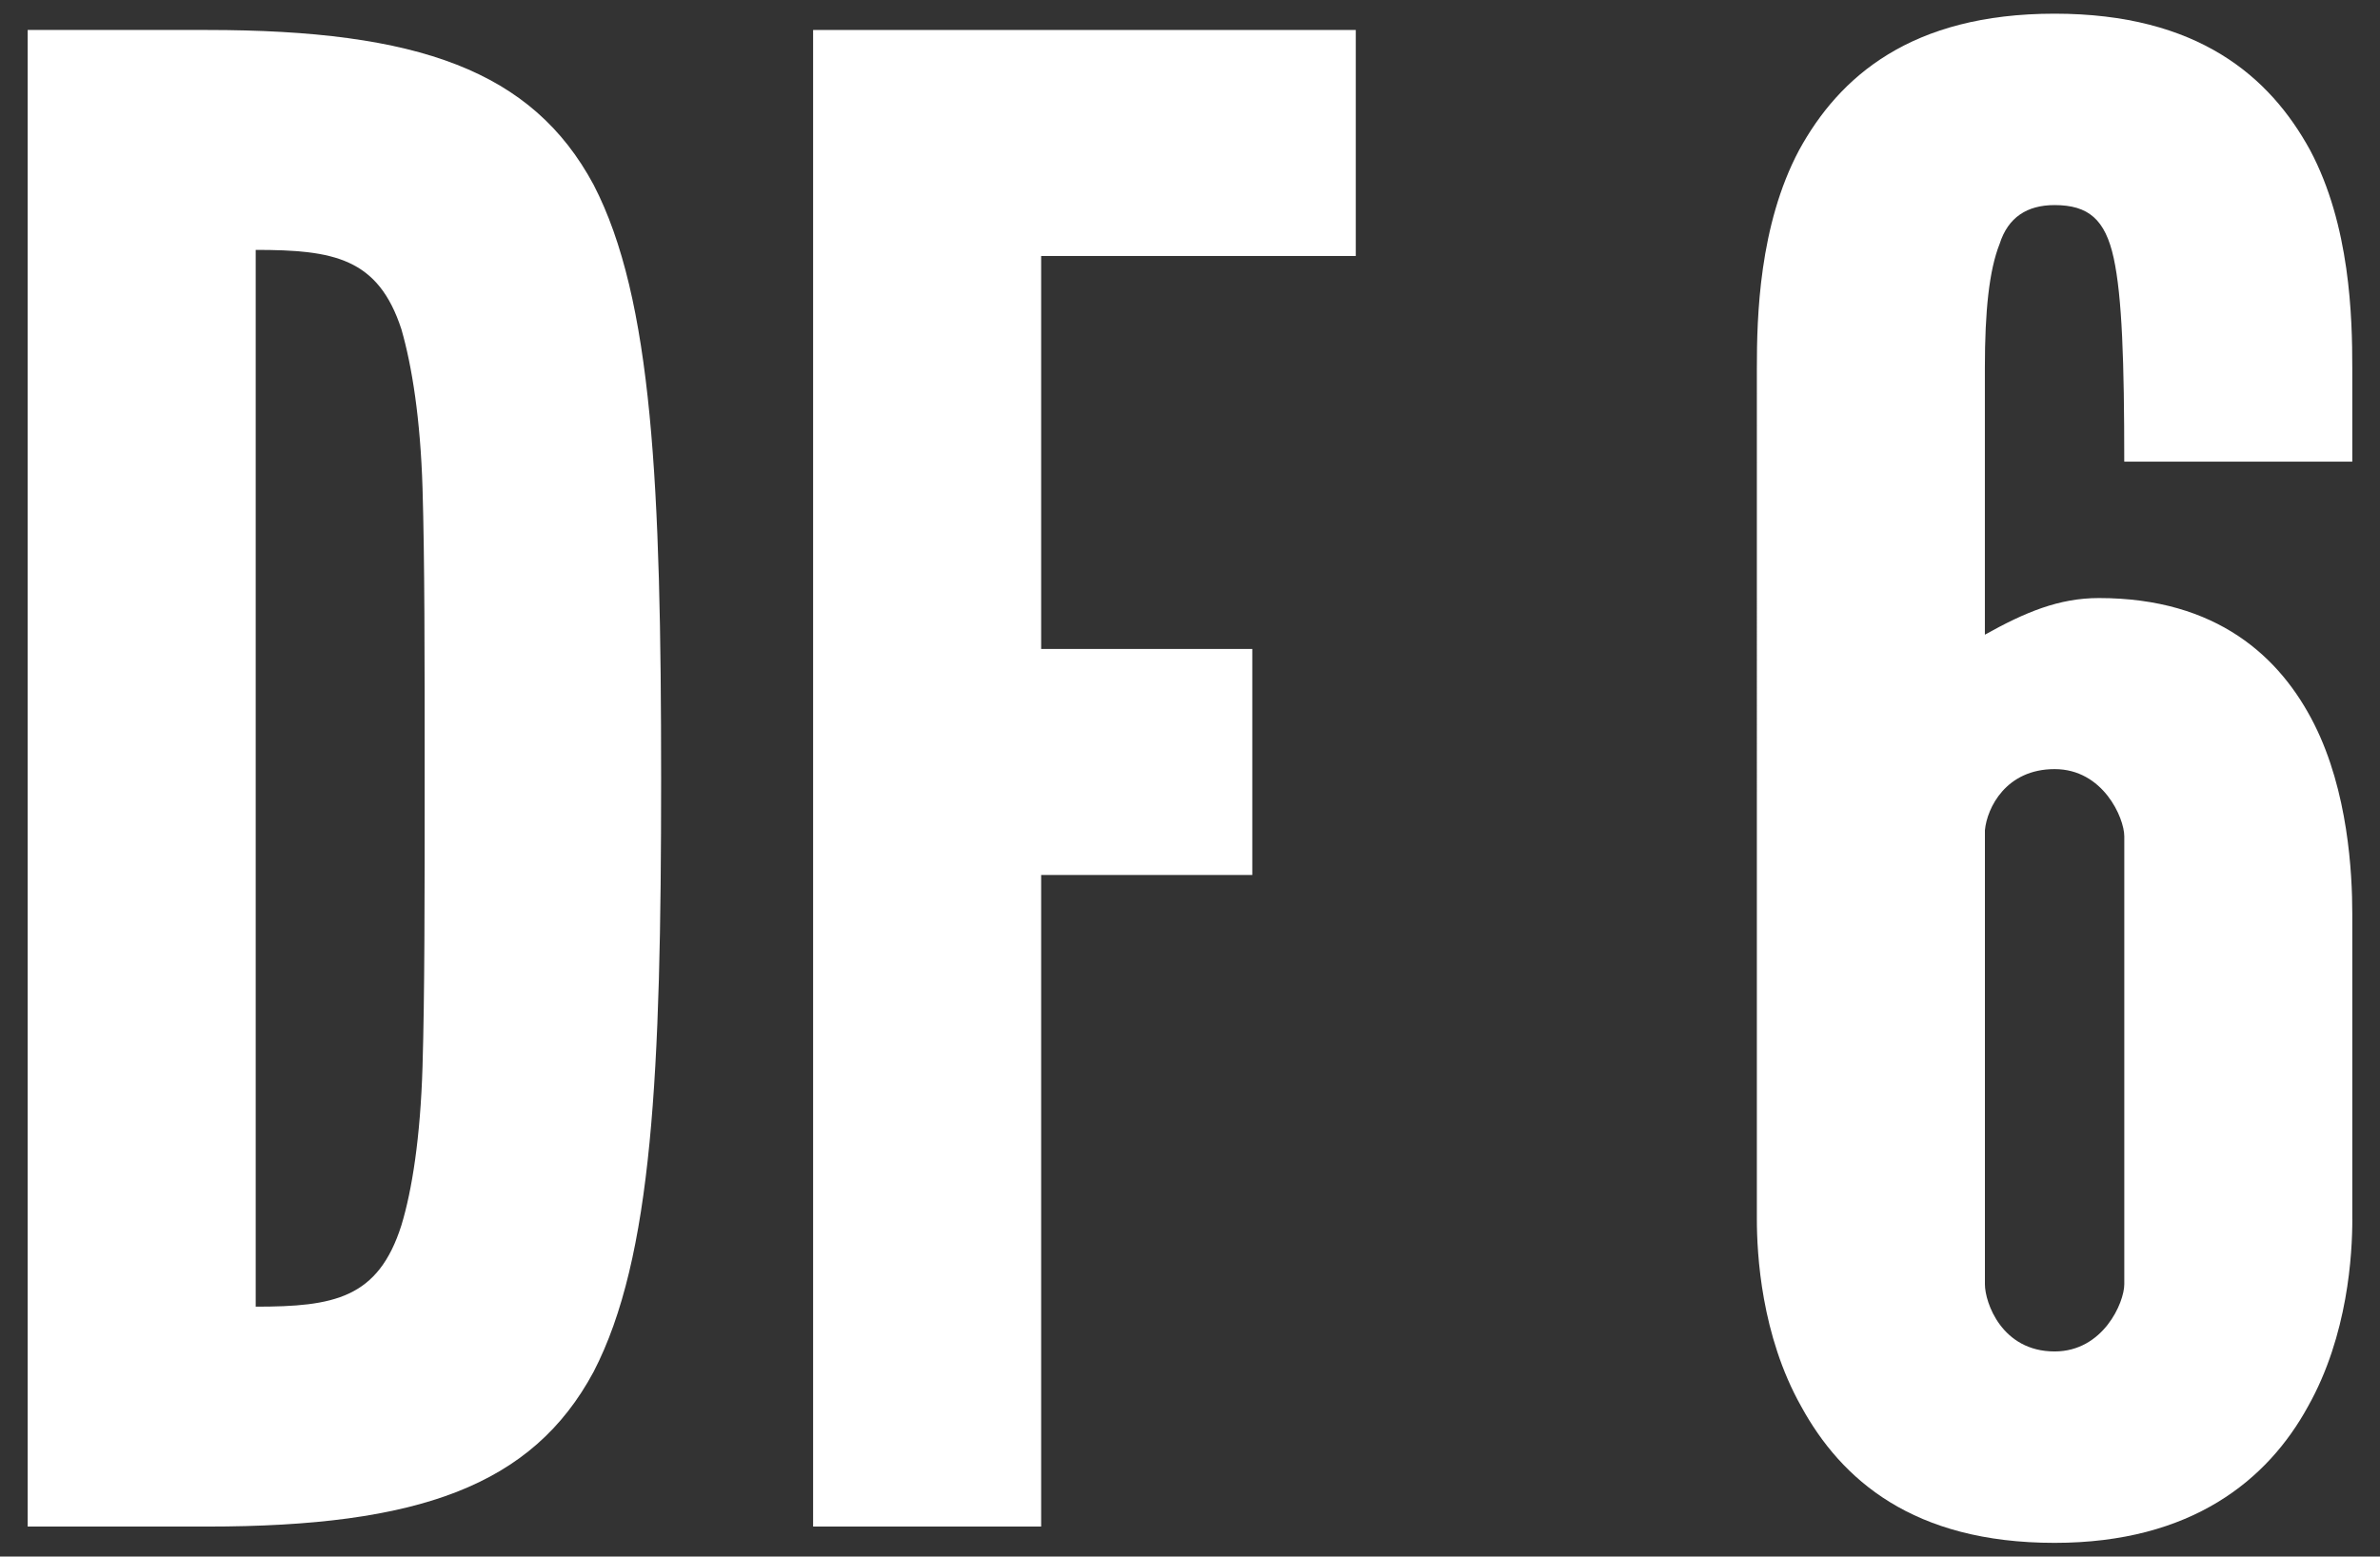
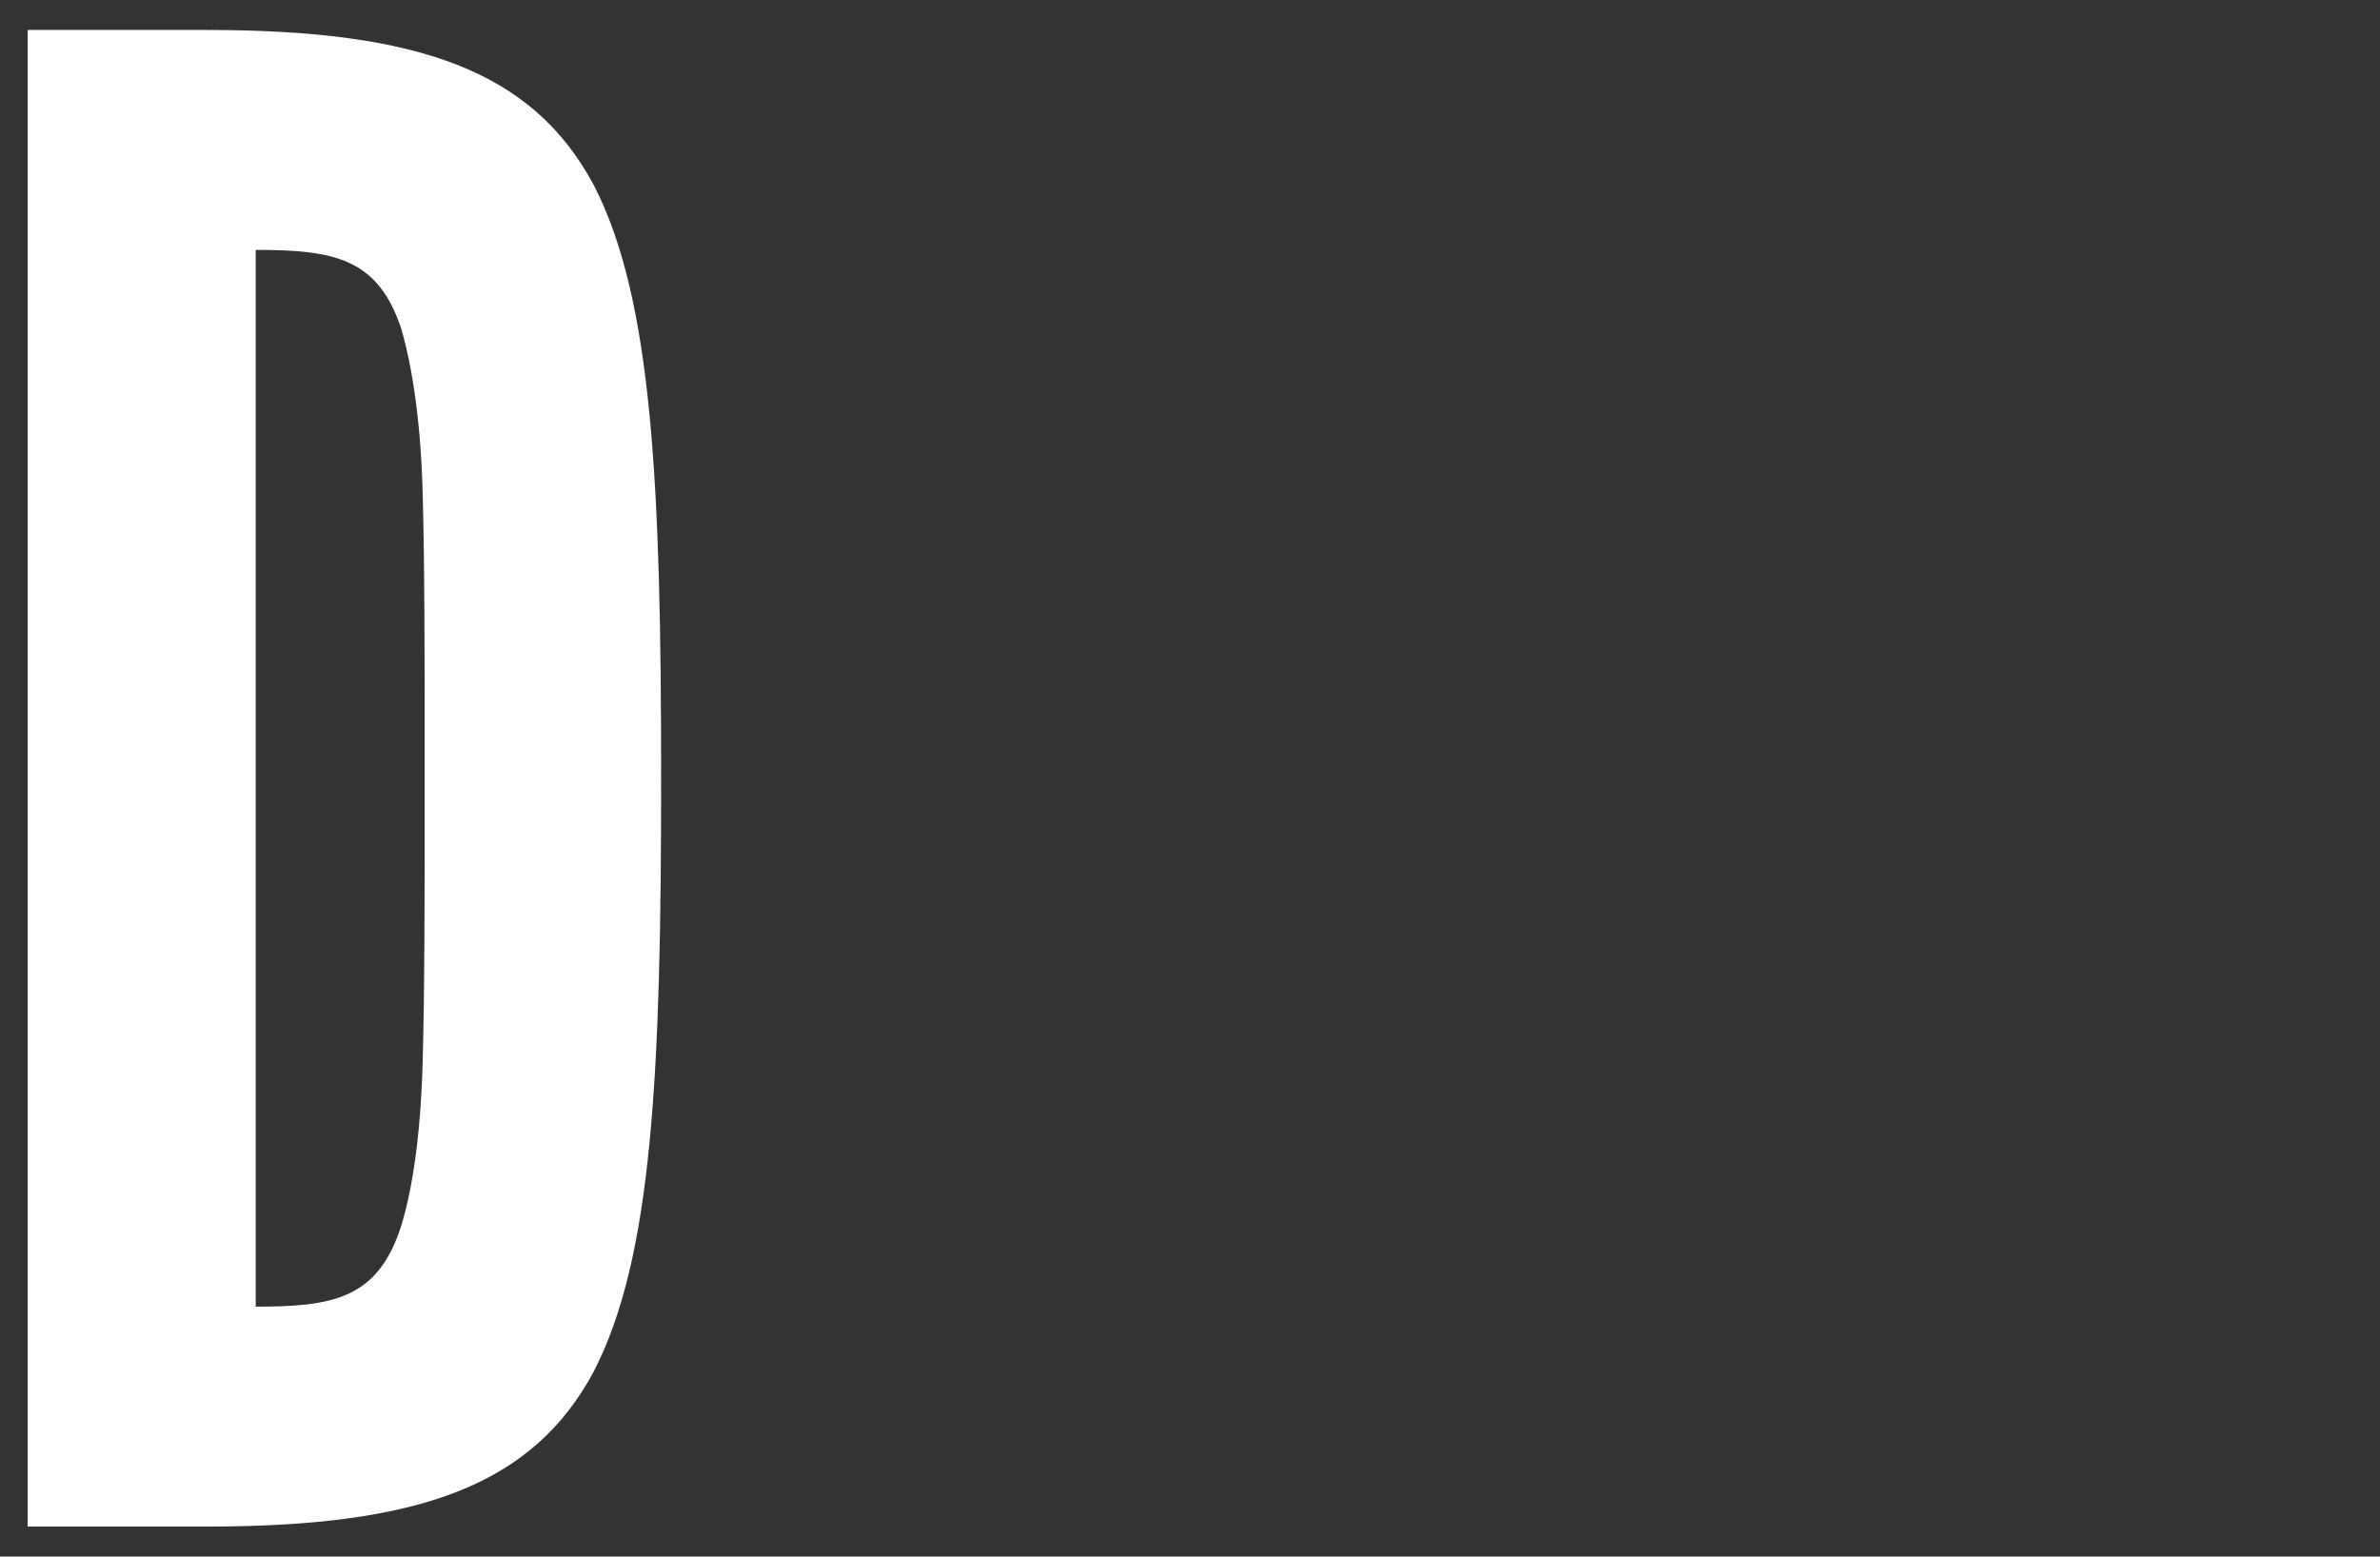
<svg xmlns="http://www.w3.org/2000/svg" id="_レイヤー_1" data-name="レイヤー 1" viewBox="0 0 107 70">
  <rect x="0" y="0" width="107" height="70" fill="#333333" stroke="none" />
  <defs>
    <style>
      .cls-1 {
        fill: #fff;
      }
    </style>
  </defs>
  <path class="cls-1" d="m1.244,68.652V1.348h8.069c9.493,0,14.619,1.832,17.373,6.959,2.658,5.128,3.037,13.553,3.037,26.739s-.38,21.519-3.037,26.647c-2.753,5.128-7.879,6.959-17.373,6.959H1.244Zm10.252-9.889c3.513,0,5.506-.366,6.551-3.663.474-1.557.854-3.937.949-7.142.096-3.205.096-7.509.096-13.003s0-9.798-.096-13.003c-.095-3.113-.474-5.494-.949-7.142-1.044-3.205-3.038-3.572-6.551-3.572v47.525Z" />
-   <path class="cls-1" d="m60.953,11.512h-14.145v17.673h9.493v10.164h-9.493v29.302h-10.252V1.348h24.397v10.164Z" />
-   <path class="cls-1" d="m105.756,54.825c0,1.557-.189,5.22-1.993,8.425-1.804,3.296-5.221,6.135-11.392,6.135-6.361,0-9.588-2.839-11.392-6.135-1.804-3.205-1.994-6.868-1.994-8.425V16.549c0-2.29.096-6.41,1.899-9.799,1.804-3.297,5.031-6.135,11.486-6.135s9.683,2.839,11.486,6.135c1.804,3.388,1.898,7.509,1.898,9.799v4.212h-10.252c0-4.487-.096-7.417-.475-9.157s-1.139-2.381-2.658-2.381c-1.235,0-2.089.549-2.468,1.739-.474,1.191-.665,3.022-.665,5.586v11.995c1.804-1.007,3.322-1.648,5.127-1.648,5.315,0,8.163,2.656,9.683,5.678,1.519,3.022,1.708,6.684,1.708,8.516v13.735Zm-16.518,2.93c0,.825.759,3.022,3.133,3.022,2.183,0,3.133-2.197,3.133-3.022v-20.145c0-.824-.95-3.022-3.133-3.022s-3.038,1.74-3.133,2.747v20.42Z" />
</svg>